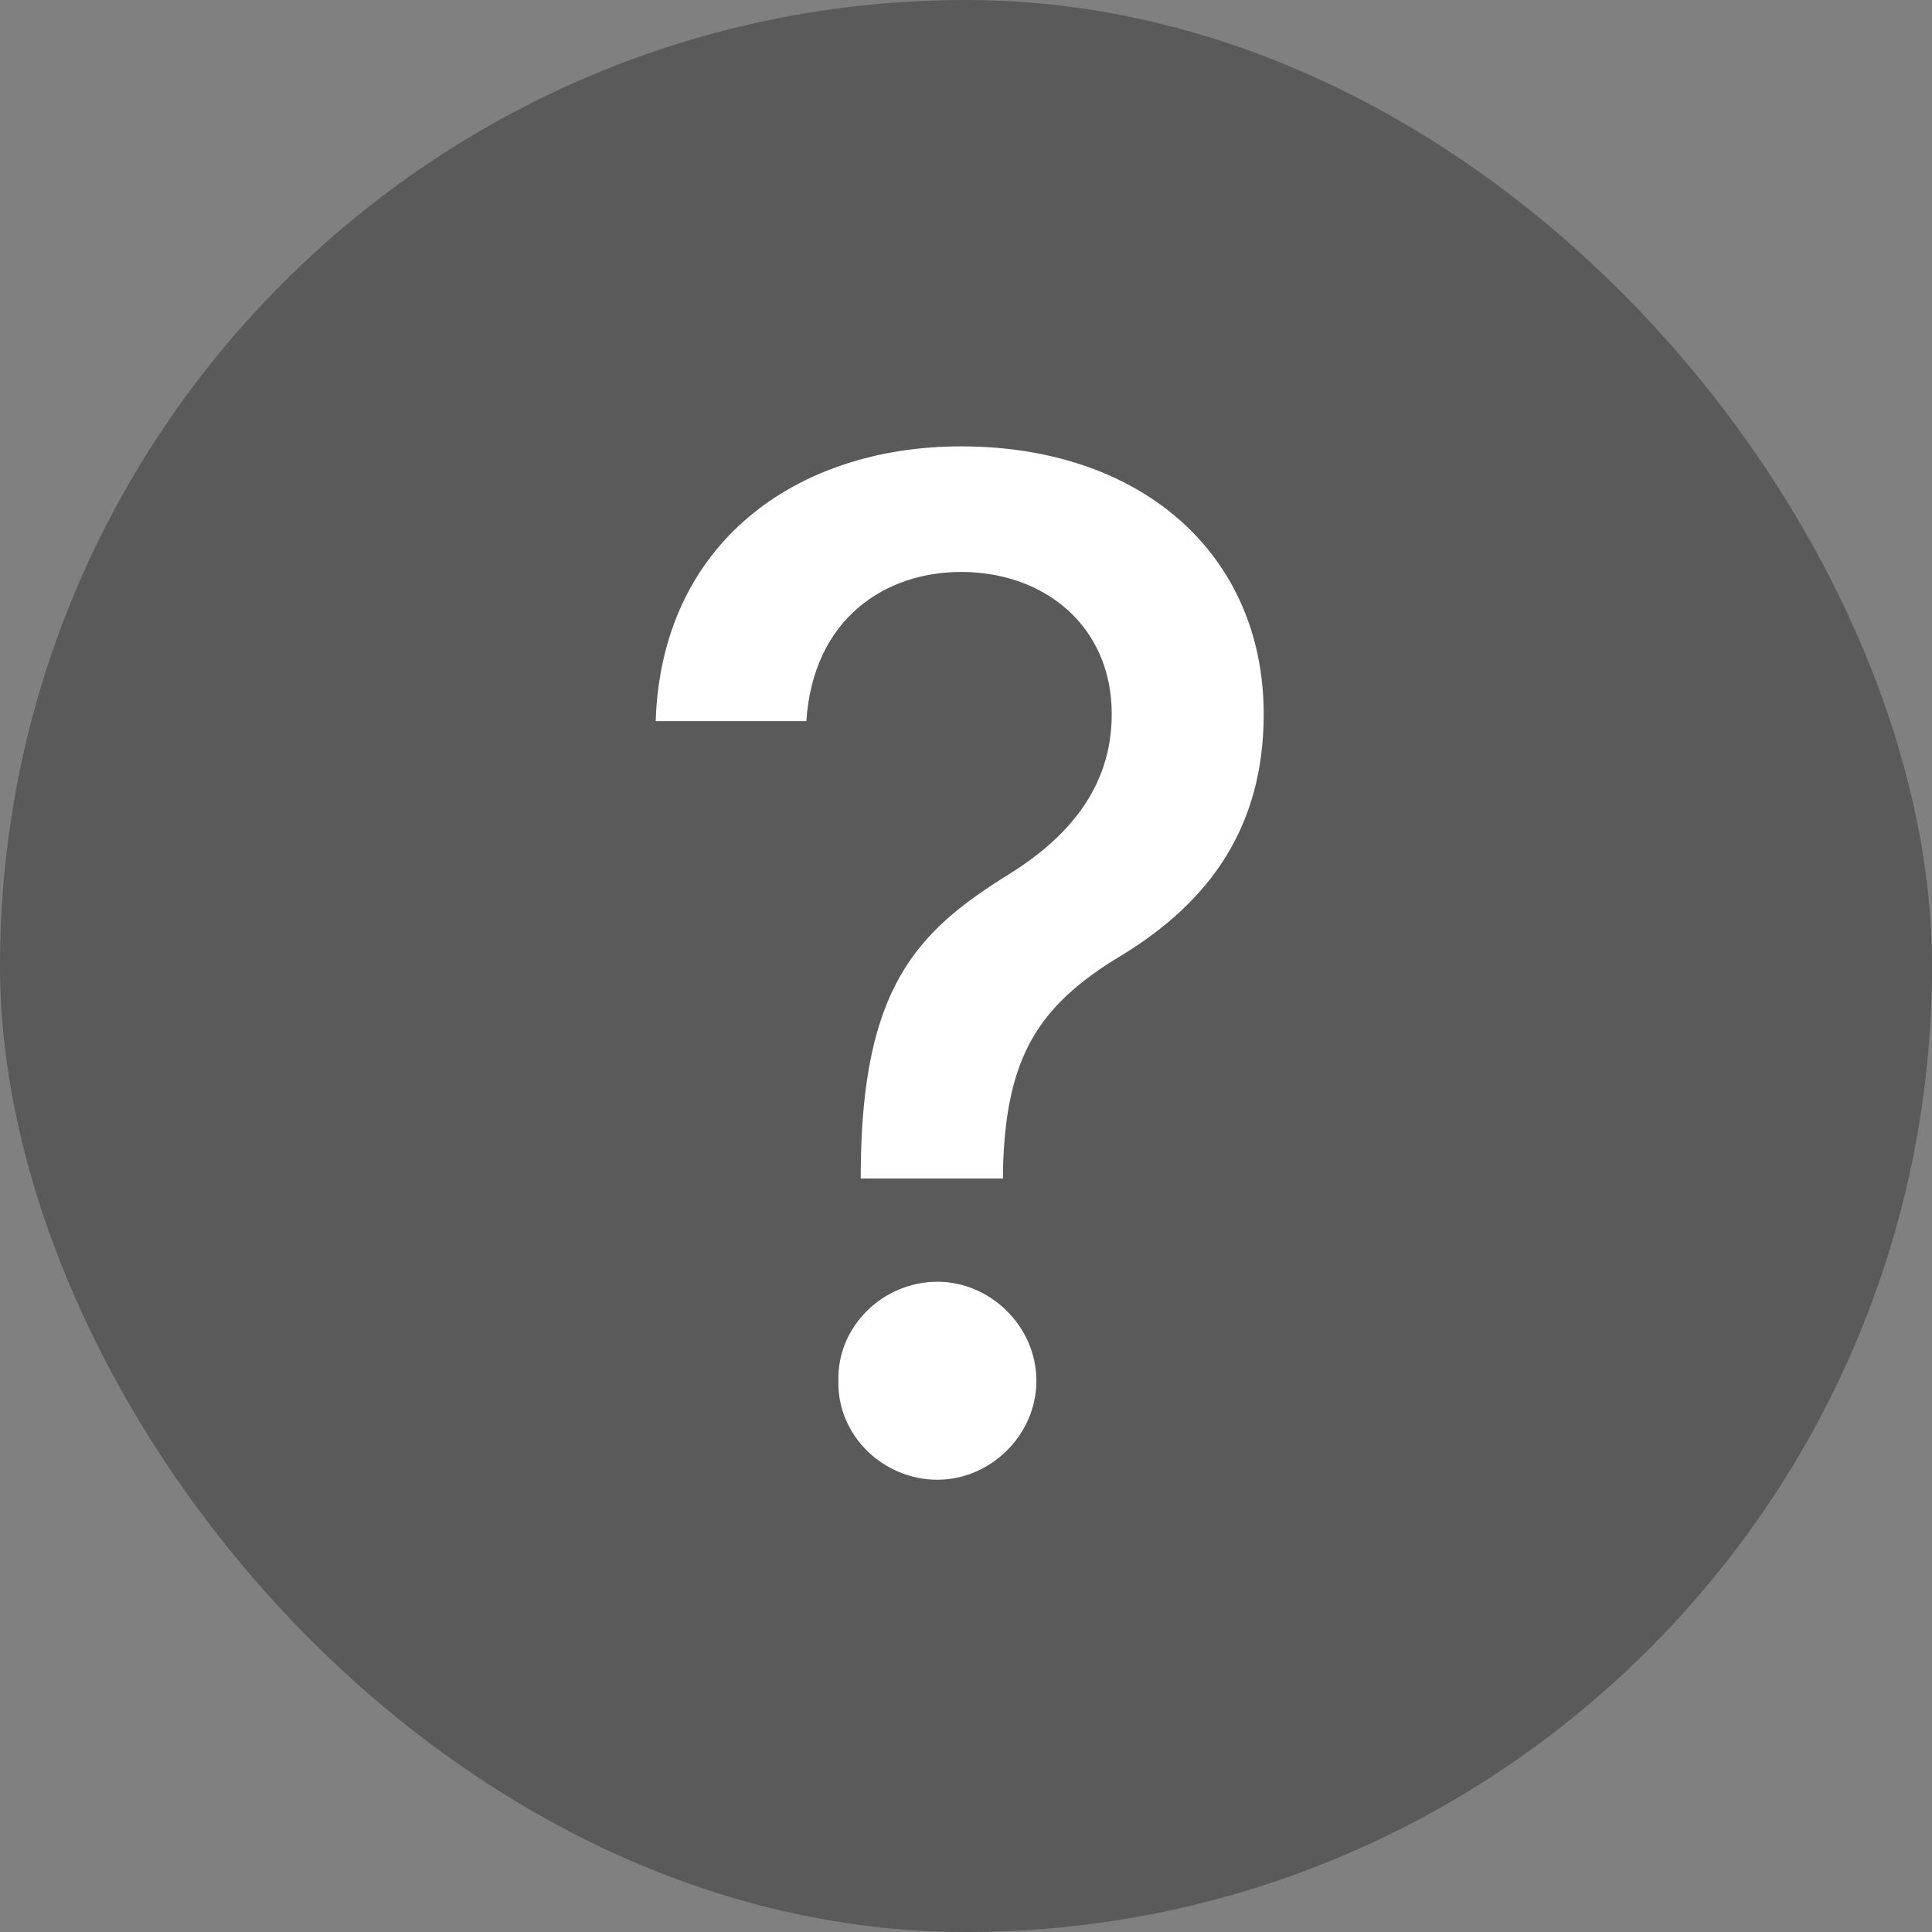
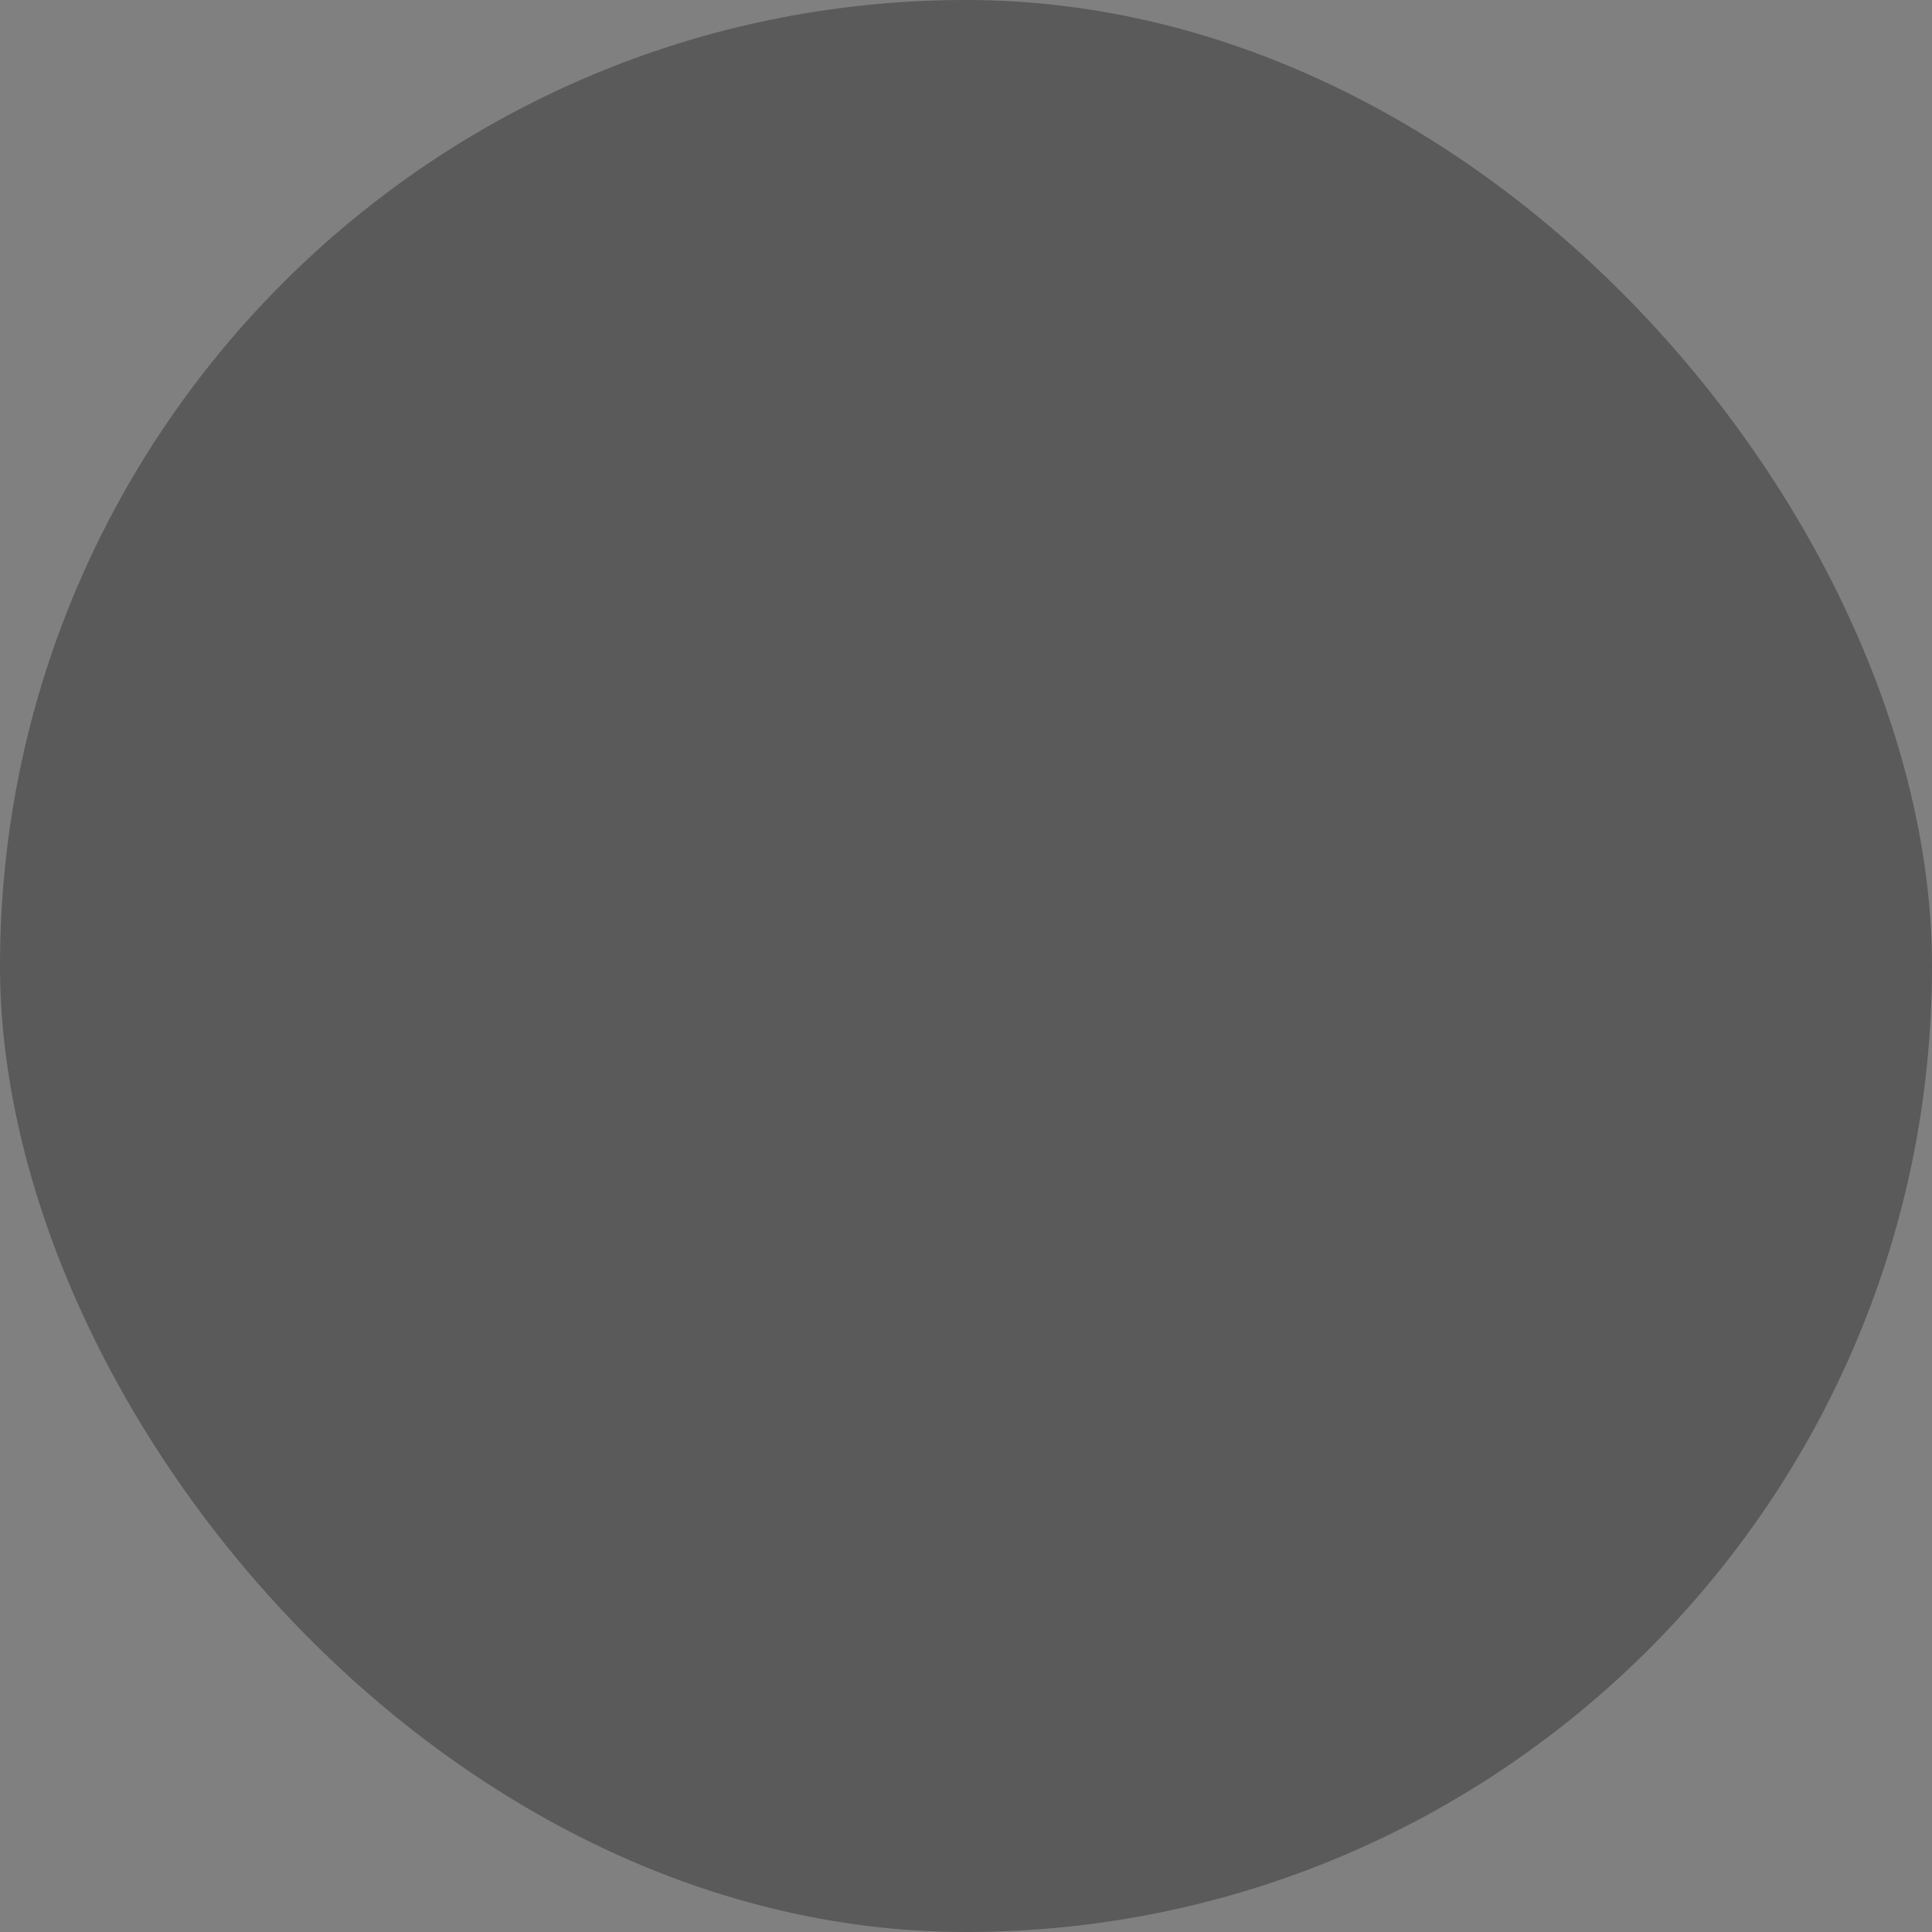
<svg xmlns="http://www.w3.org/2000/svg" width="23" height="23" viewBox="0 0 23 23" fill="none">
  <rect x="0" y="0" width="23" height="23" fill="#808080" stroke="none" />
  <rect width="23" height="23" rx="11.5" fill="black" fill-opacity="0.3" />
-   <path d="M10.247 13.931C10.263 11.756 10.911 11.092 12.006 10.411C12.704 9.979 13.235 9.382 13.235 8.502C13.235 7.456 12.438 6.809 11.442 6.809C10.545 6.809 9.682 7.356 9.599 8.585H7.806C7.873 6.477 9.466 5.314 11.442 5.314C13.6 5.314 15.044 6.609 15.044 8.502C15.044 9.83 14.414 10.727 13.351 11.374C12.355 11.972 11.973 12.586 11.94 13.931V14.03H10.247V13.931ZM11.16 17.616C10.512 17.616 9.964 17.085 9.981 16.438C9.964 15.79 10.512 15.259 11.16 15.259C11.79 15.259 12.338 15.79 12.338 16.438C12.338 17.085 11.79 17.616 11.16 17.616Z" fill="white" />
</svg>